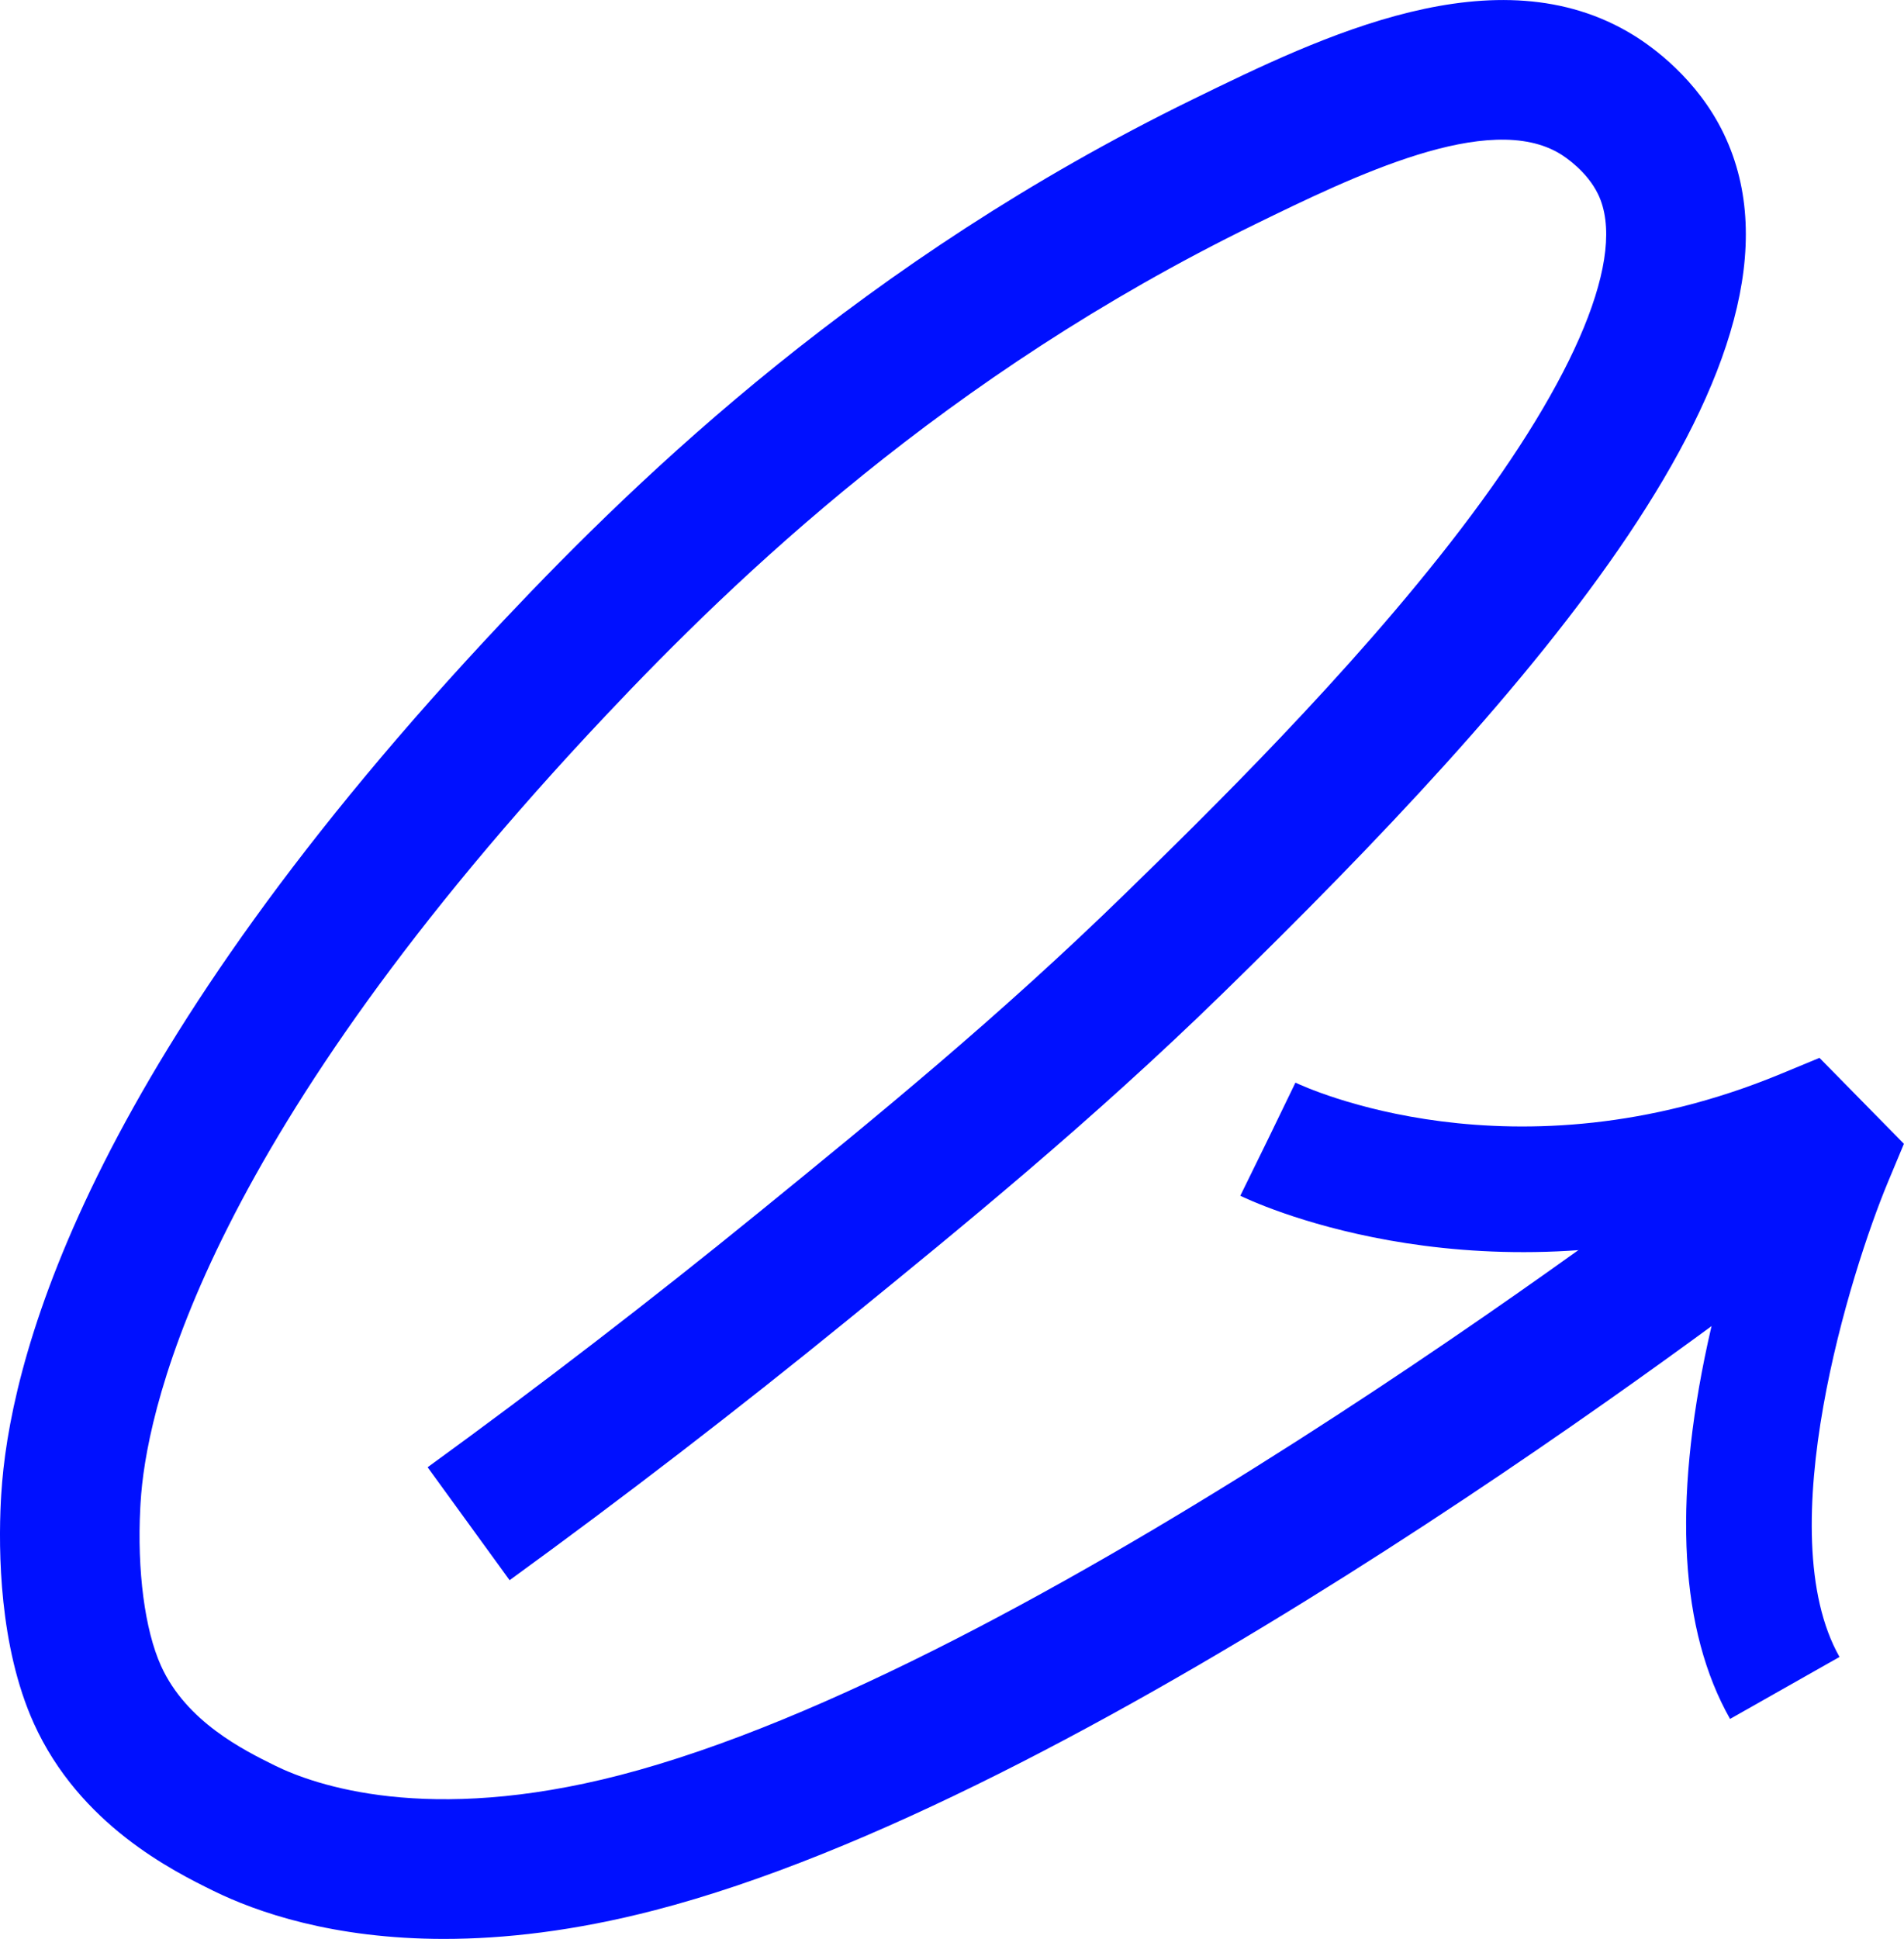
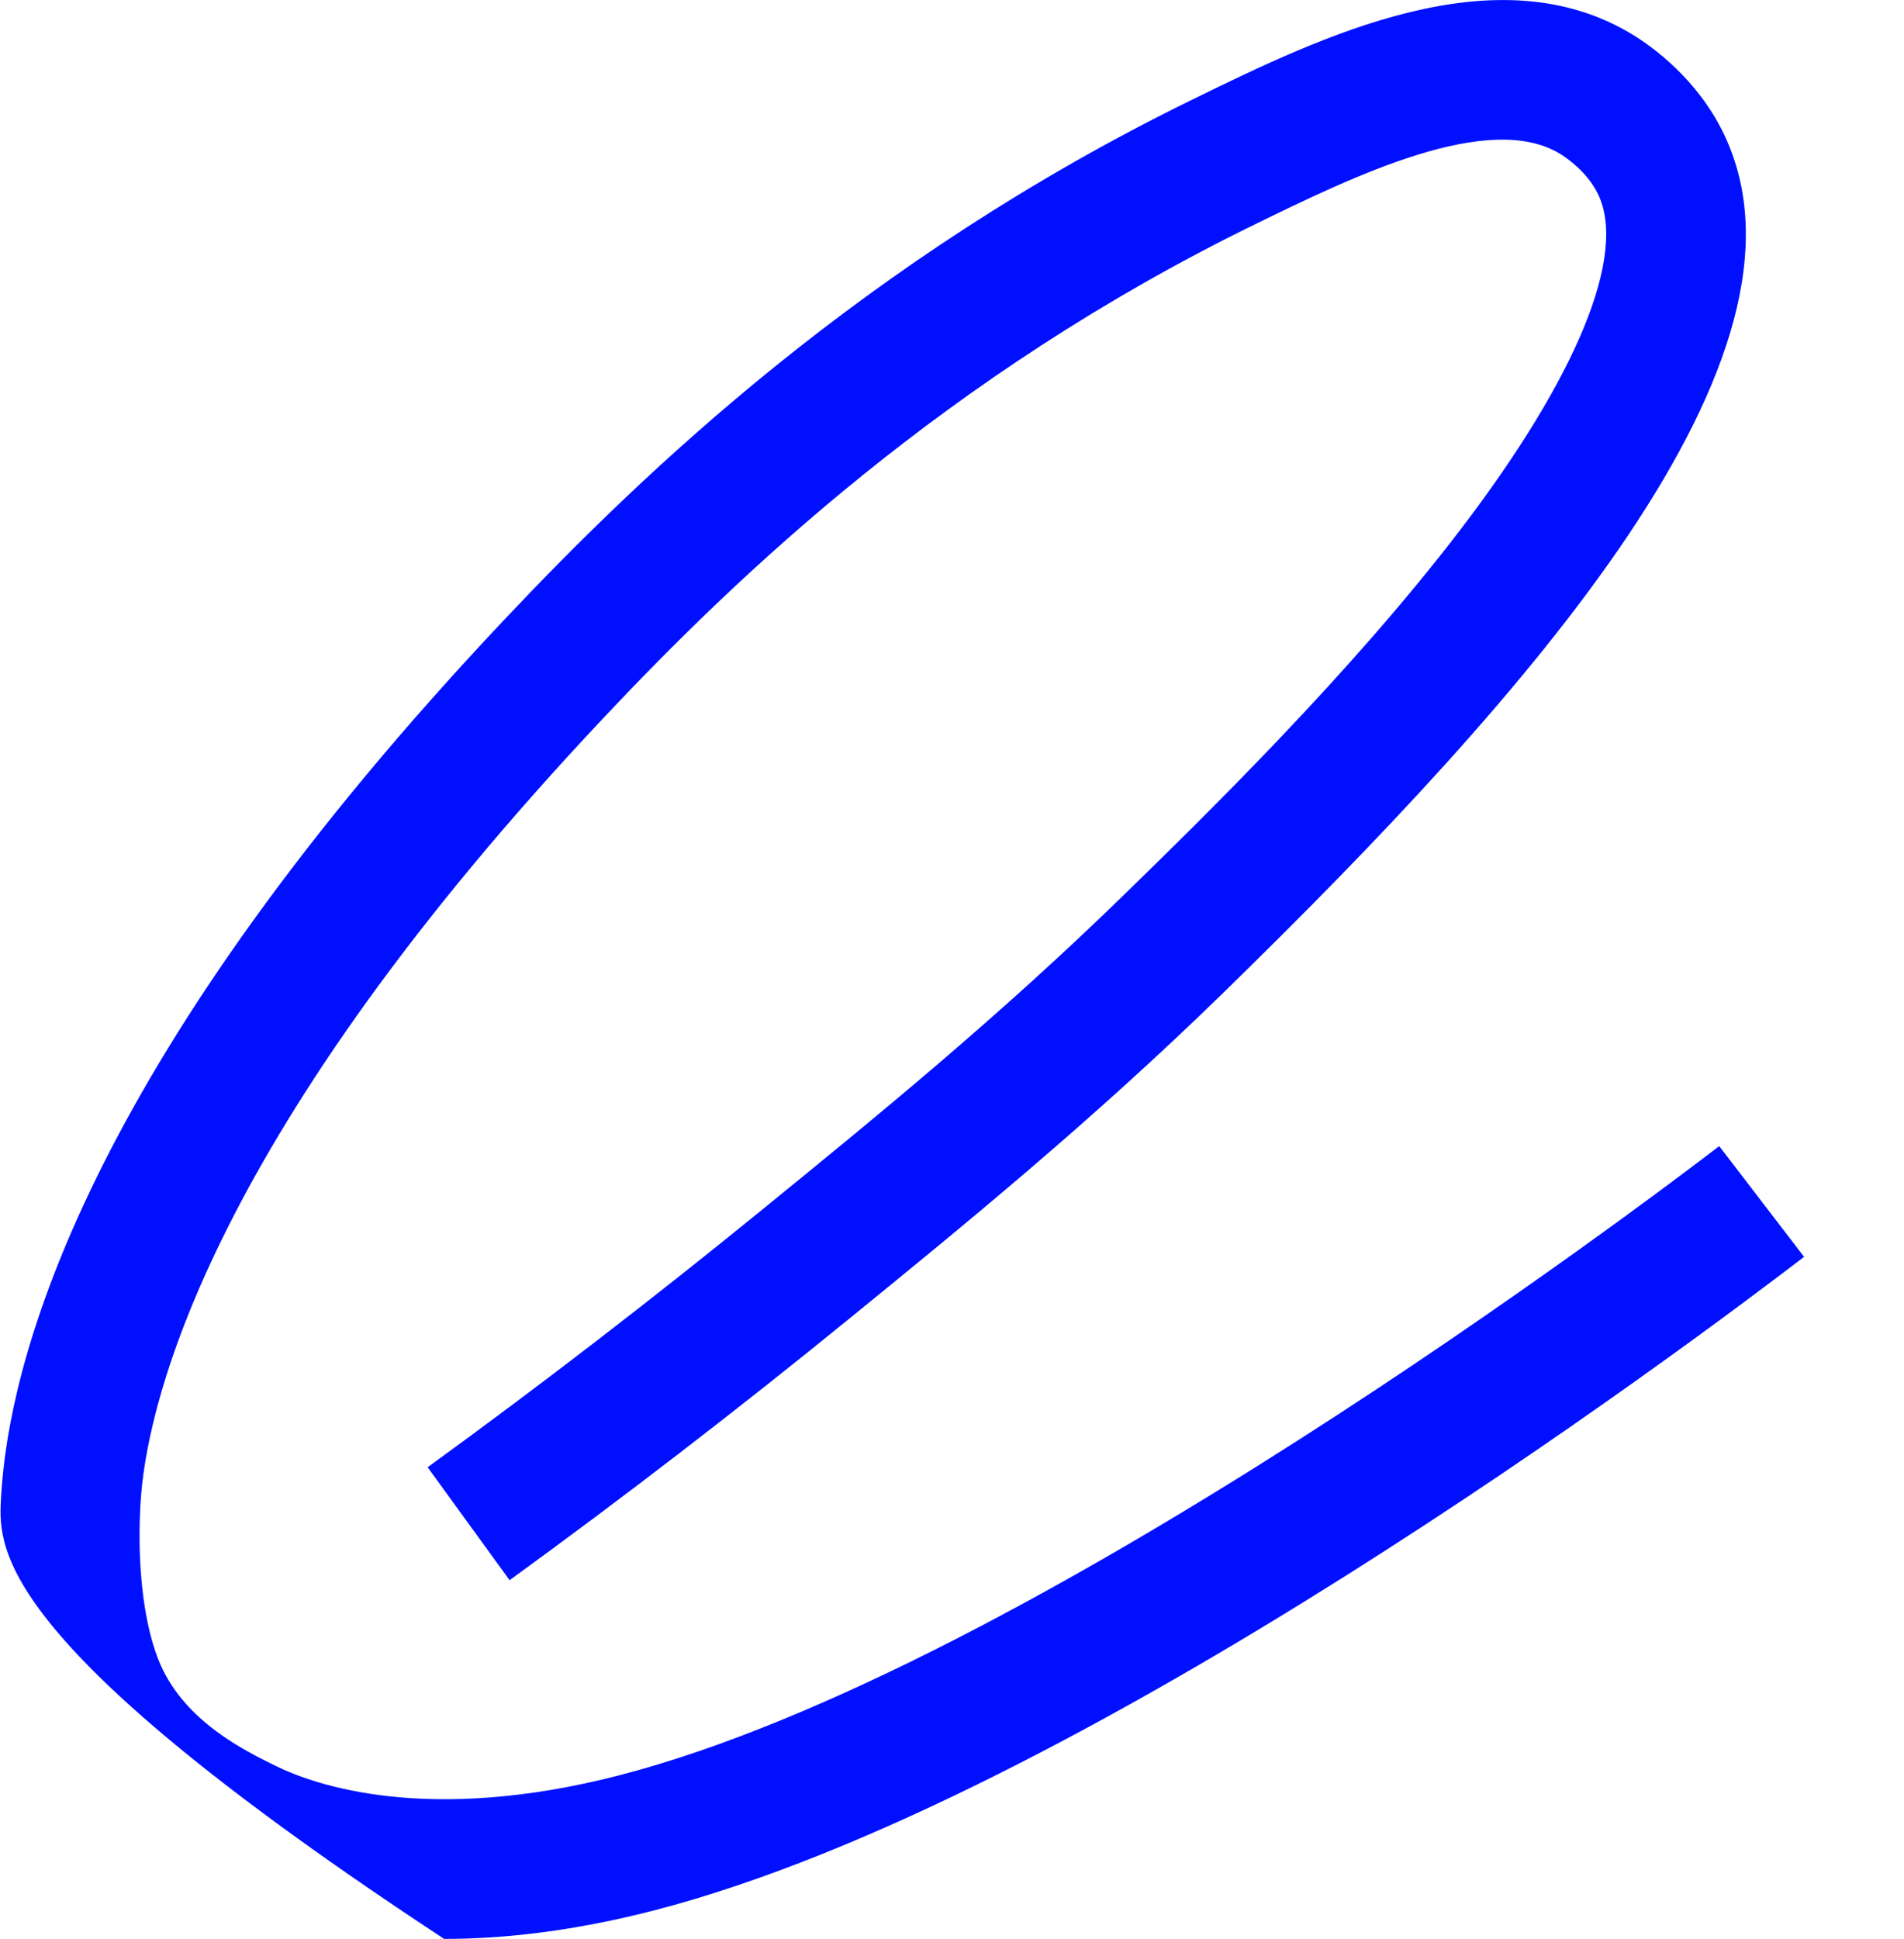
<svg xmlns="http://www.w3.org/2000/svg" id="Vrstva_1" data-name="Vrstva 1" viewBox="0 0 500.06 509.04">
  <defs>
    <style>
      .cls-1 {
        fill: #0010ff;
        stroke-width: 0px;
      }
    </style>
  </defs>
-   <path class="cls-1" d="m454.38,451.29c-13.1-23.14-15.06-56.39-5.84-98.83,2.6-11.96,5.72-22.92,8.57-31.85-73.27,21.1-128.8-5.43-131.36-6.68l14.55-29.67-7.28,14.84,7.21-14.87c2.31,1.1,57.25,26.74,127.34-2.24l10.29-4.26,22.18,22.56-4.23,10.13c-9.8,23.56-31.19,91.9-12.69,124.59l-28.76,16.28Z" />
-   <path class="cls-1" d="m116.65,509.04c-29.18,0-49.28-7.06-60.62-12.63-10.52-5.19-35.12-17.32-47.17-44.01C-.22,432.23-.44,407.15.23,393.99H.23s.13-2.48.34-4.94c3.03-35.55,24.18-112.2,131.84-226.32,36.28-38.45,94.49-94.46,180.91-136.67,33.65-16.44,79.74-38.94,115.69-16.83,4.81,2.96,16.78,11.42,23.76,25.98,27.96,58.37-50.85,146.79-131.63,225.58-34.49,33.64-68.63,61.43-98.75,85.95-28.9,23.52-58.68,46.43-88.55,68.12l-21.53-29.65c29.33-21.3,58.57-43.79,86.9-66.84,31.02-25.25,63.04-51.32,96.35-83.8,20.61-20.1,58.98-57.52,88.04-95.57,30.57-40.02,43.74-72.08,36.14-87.96-2.92-6.09-8.76-9.89-9.9-10.59-18.79-11.55-54.42,5.84-80.43,18.54-81.04,39.59-136.03,92.52-170.34,128.89-103.76,109.99-119.87,179.49-121.98,204.27-.15,1.8-.25,3.64-.25,3.72-.85,16.52,1.18,32.02,5.44,41.46,6.64,14.71,21.81,22.19,29.95,26.21,10.38,5.11,39.99,15.59,90.55,2.51,107.71-27.88,270.54-151.18,288.75-165.15l22.29,29.07c-30.7,23.54-189.52,142.46-301.87,171.54-21.11,5.47-39.53,7.53-55.3,7.53Z" />
+   <path class="cls-1" d="m116.65,509.04C-.22,432.23-.44,407.15.23,393.99H.23s.13-2.48.34-4.94c3.03-35.55,24.18-112.2,131.84-226.32,36.28-38.45,94.49-94.46,180.91-136.67,33.65-16.44,79.74-38.94,115.69-16.83,4.81,2.96,16.78,11.42,23.76,25.98,27.96,58.37-50.85,146.79-131.63,225.58-34.49,33.64-68.63,61.43-98.75,85.95-28.9,23.52-58.68,46.43-88.55,68.12l-21.53-29.65c29.33-21.3,58.57-43.79,86.9-66.84,31.02-25.25,63.04-51.32,96.35-83.8,20.61-20.1,58.98-57.52,88.04-95.57,30.57-40.02,43.74-72.08,36.14-87.96-2.92-6.09-8.76-9.89-9.9-10.59-18.79-11.55-54.42,5.84-80.43,18.54-81.04,39.59-136.03,92.52-170.34,128.89-103.76,109.99-119.87,179.49-121.98,204.27-.15,1.8-.25,3.64-.25,3.72-.85,16.52,1.18,32.02,5.44,41.46,6.64,14.71,21.81,22.19,29.95,26.21,10.38,5.11,39.99,15.59,90.55,2.51,107.71-27.88,270.54-151.18,288.75-165.15l22.29,29.07c-30.7,23.54-189.52,142.46-301.87,171.54-21.11,5.47-39.53,7.53-55.3,7.53Z" />
</svg>